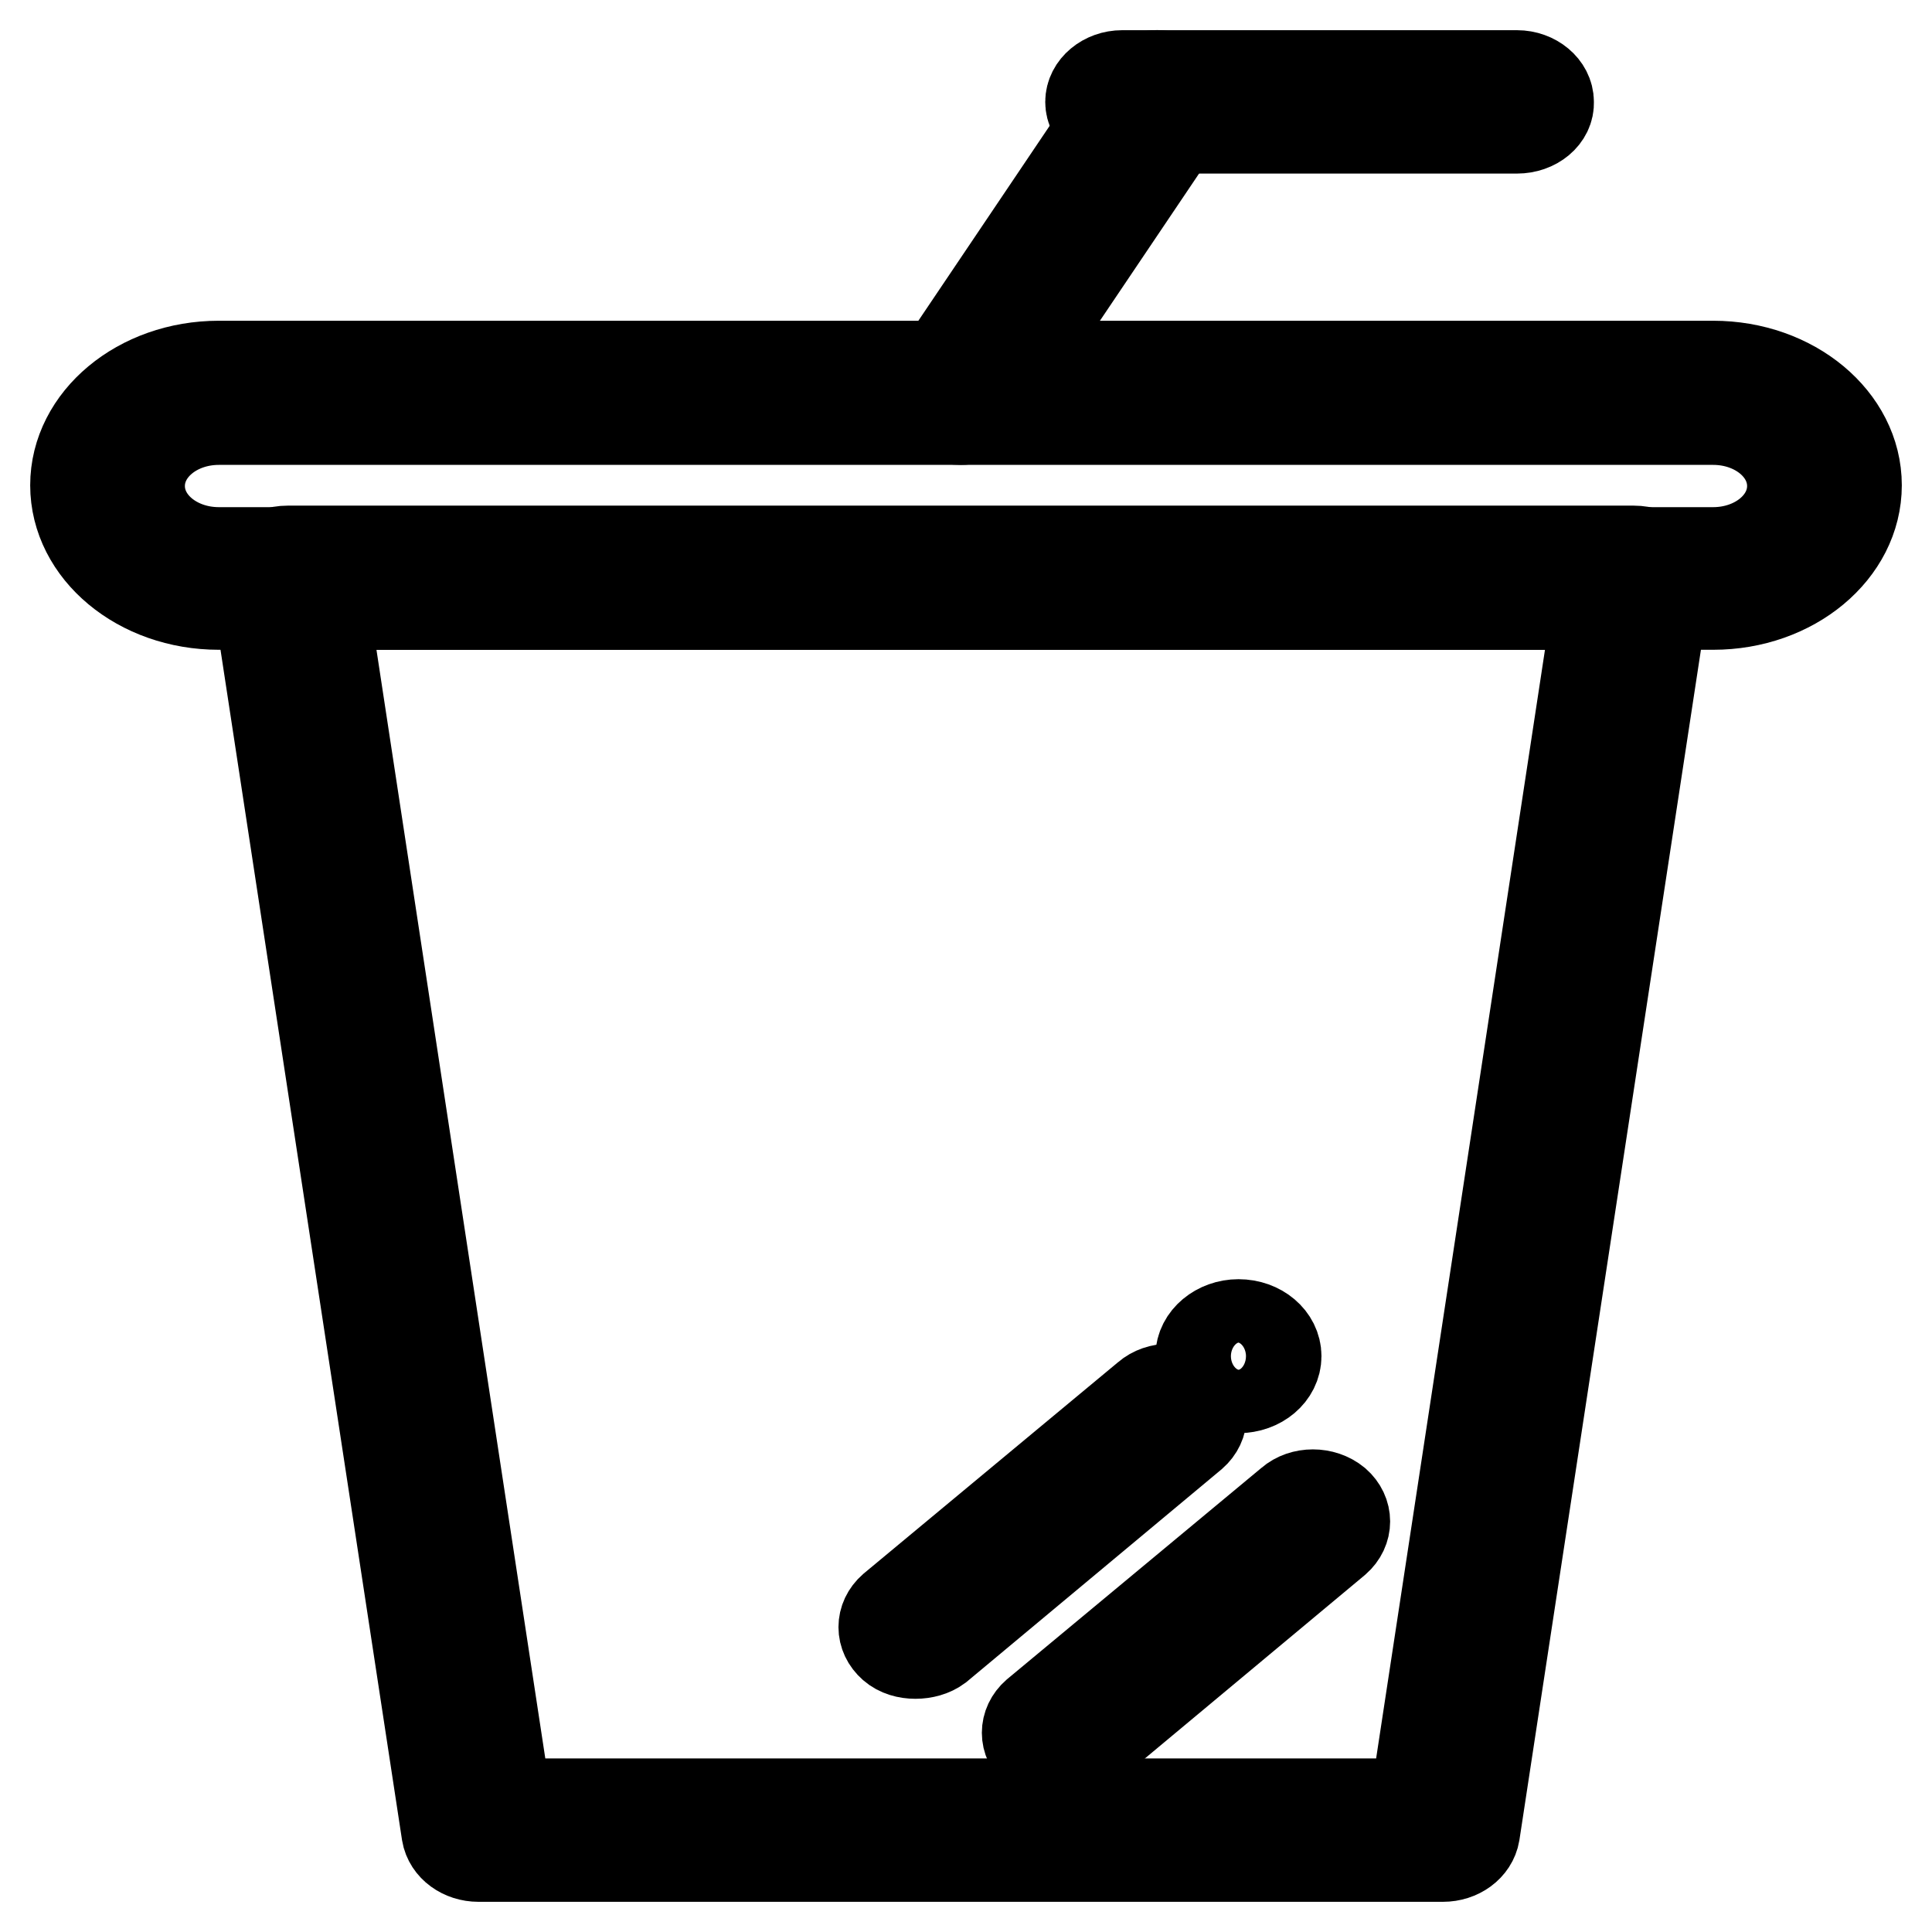
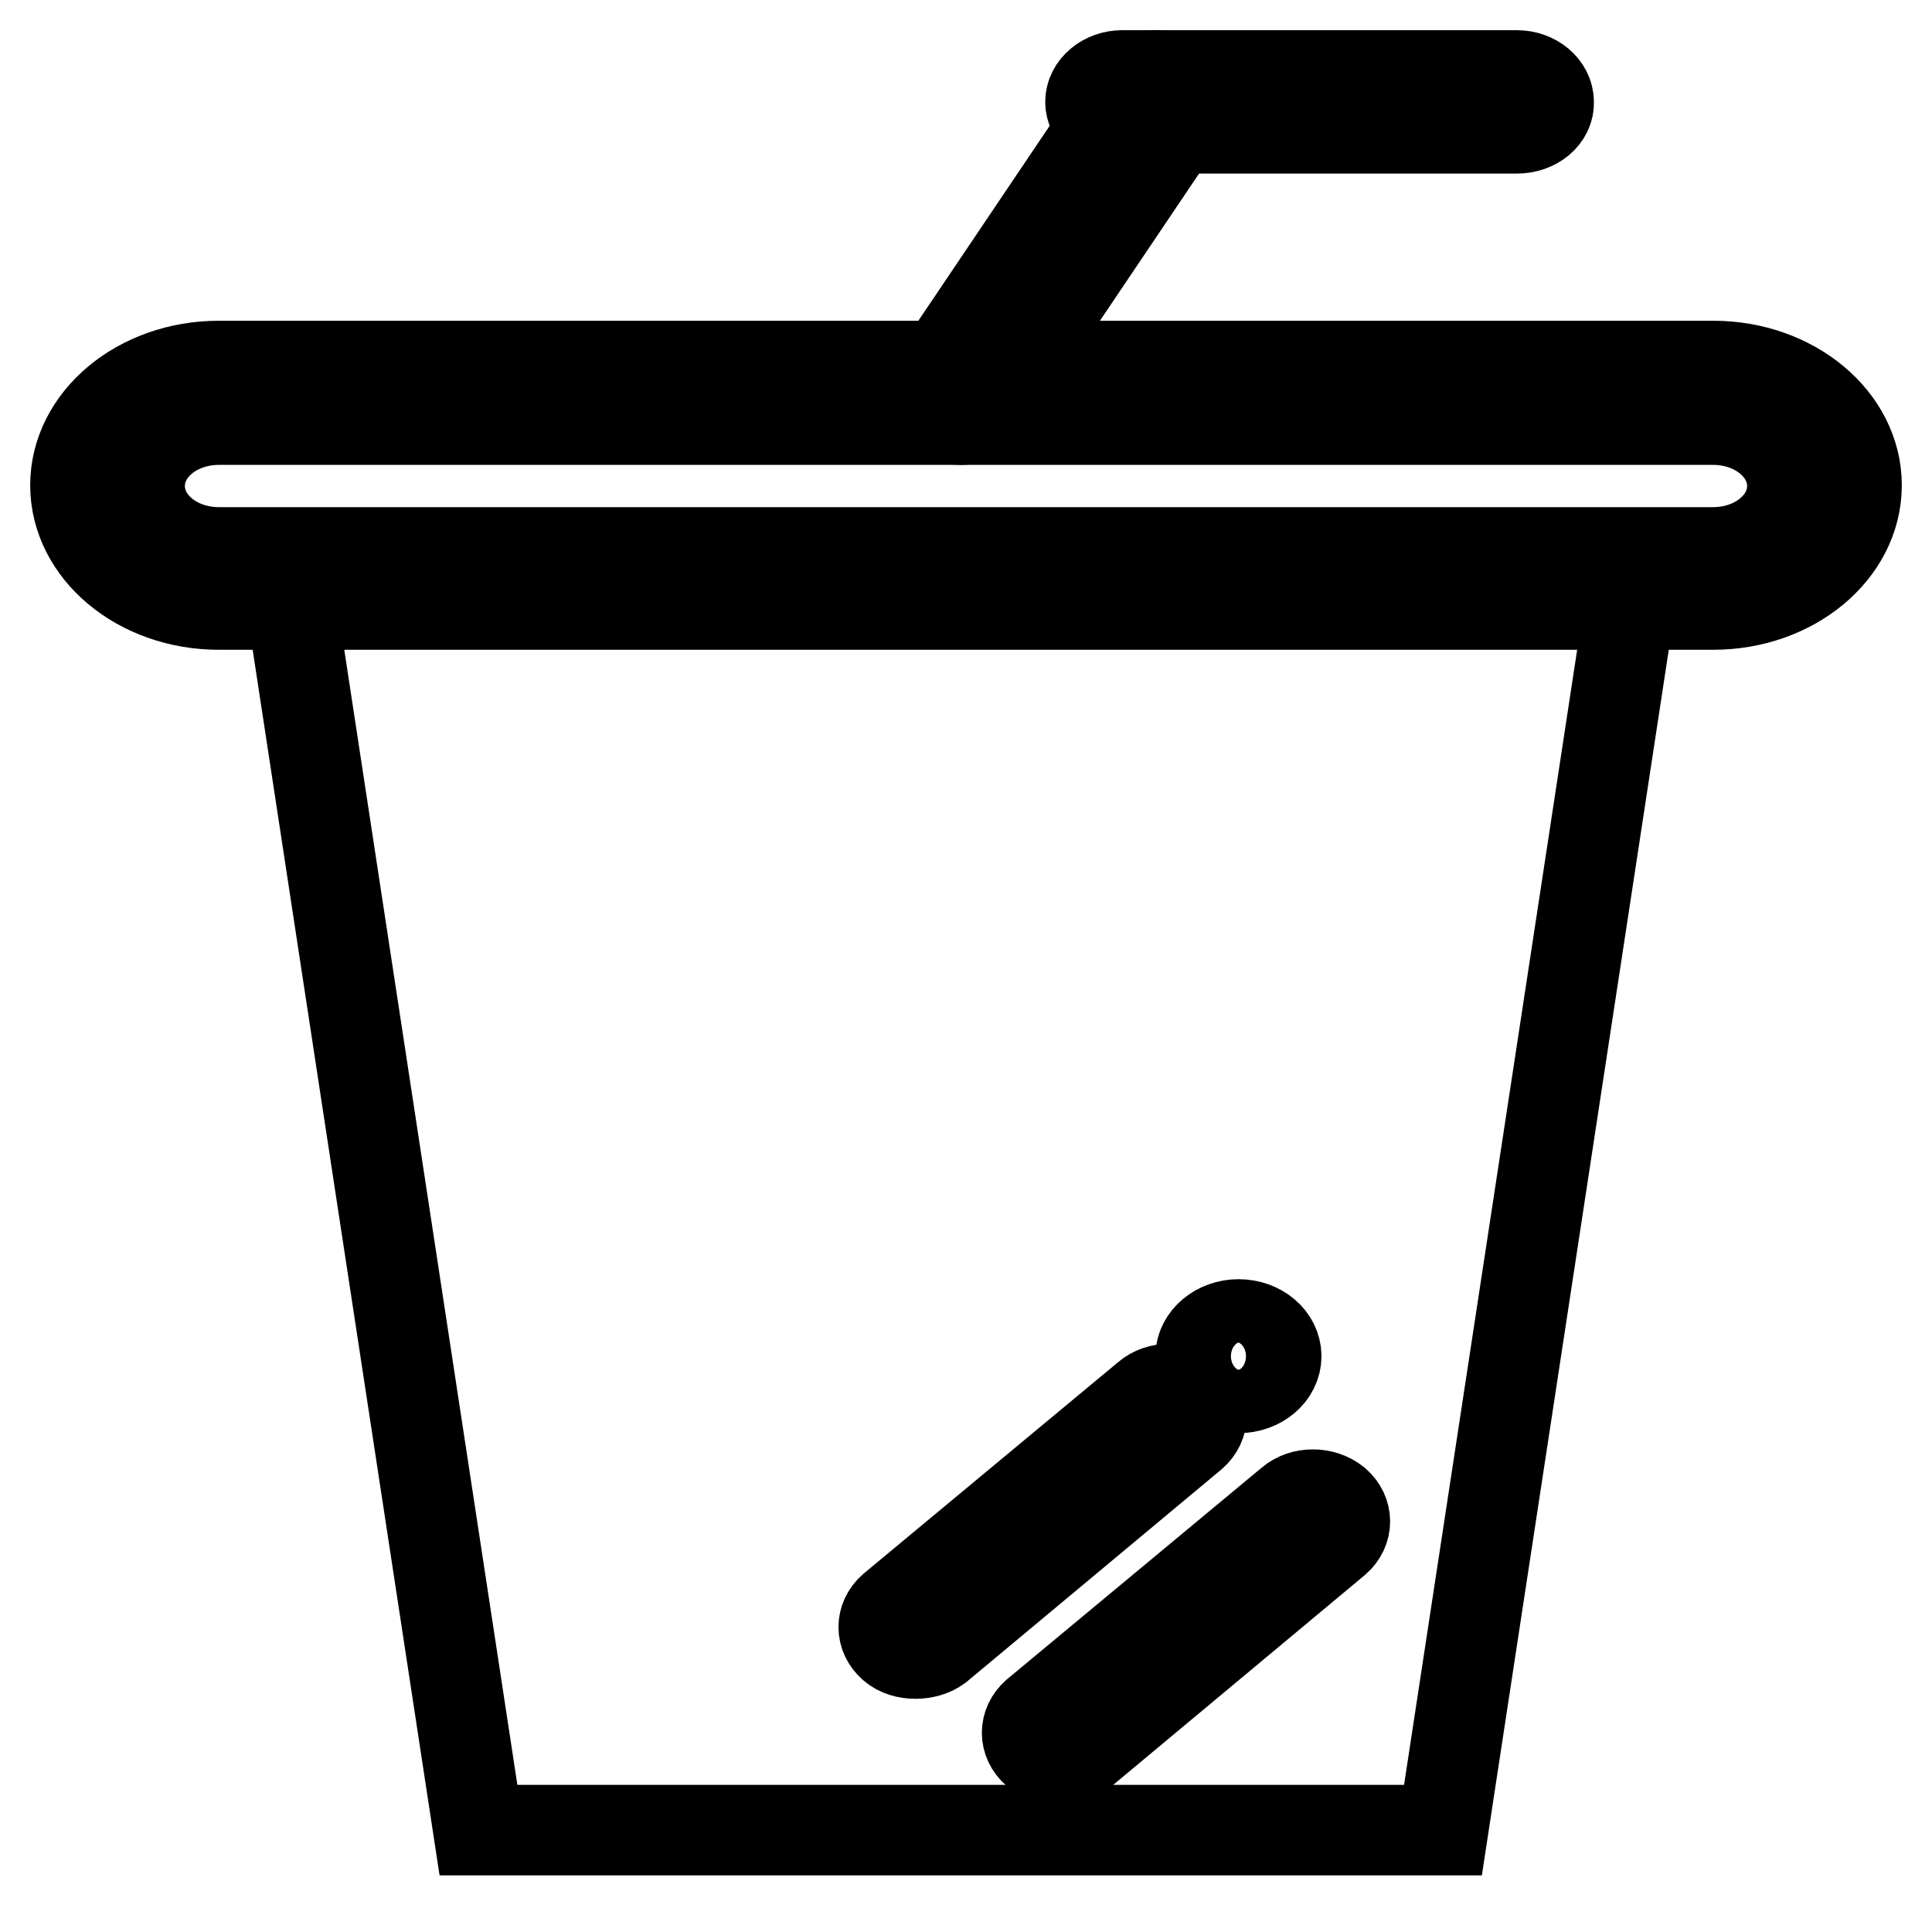
<svg xmlns="http://www.w3.org/2000/svg" version="1.1" x="0px" y="0px" viewBox="0 0 256 256" enable-background="new 0 0 256 256" xml:space="preserve">
  <g>
    <path stroke-width="12" fill-opacity="0" stroke="#000000" d="M191.2,242.5H63.4L38.1,76.6h178.4L191.2,242.5z" />
-     <path stroke-width="12" fill-opacity="0" stroke="#000000" d="M191.2,246H63.4c-2.1,0-3.9-1.3-4.2-3.1L33.9,77c-0.2-1,0.2-2,1-2.8c0.8-0.8,2-1.2,3.2-1.2h178.4 c1.2,0,2.4,0.4,3.2,1.2c0.8,0.8,1.2,1.8,1,2.8l-25.3,165.9C195.1,244.7,193.3,246,191.2,246L191.2,246z M67.1,239h120.4l24.2-158.9 H42.9L67.1,239z" />
    <path stroke-width="12" fill-opacity="0" stroke="#000000" d="M233.3,76.6H22.7c-4.7,0-8.5-3.8-8.5-8.5v-7.5c0-4.7,3.8-8.5,8.5-8.5h210.5c4.7,0,8.5,3.8,8.5,8.5v7.5 C241.8,72.8,238,76.6,233.3,76.6z" />
    <path stroke-width="12" fill-opacity="0" stroke="#000000" d="M227,80.1H29c-10.5,0-19-7.1-19-15.8c0-8.7,8.5-15.8,19-15.8H227c10.5,0,19,7.1,19,15.8 C246,73,237.5,80.1,227,80.1z M29,55.6c-5.8,0-10.5,3.9-10.5,8.8s4.7,8.8,10.5,8.8H227c5.8,0,10.5-3.9,10.5-8.8s-4.7-8.8-10.5-8.8 H29z" />
    <path stroke-width="12" fill-opacity="0" stroke="#000000" d="M127.3,55.6c-0.7,0-1.4-0.1-2.1-0.4c-2-0.9-2.7-3.1-1.6-4.8l26-38.6c1.1-1.7,3.7-2.3,5.7-1.4 c2,0.9,2.7,3.1,1.6,4.8l-26,38.6C130.2,54.9,128.8,55.6,127.3,55.6z" />
    <path stroke-width="12" fill-opacity="0" stroke="#000000" d="M201,17h-52.3c-2.3,0-4.2-1.6-4.2-3.5c0-1.9,1.9-3.5,4.2-3.5h52.3c2.3,0,4.2,1.6,4.2,3.5 C205.3,15.4,203.4,17,201,17L201,17z M121.3,219.1c-1.1,0-2.2-0.3-3-1c-1.6-1.4-1.6-3.6,0-5l33.7-28c1.6-1.4,4.3-1.4,6,0 c1.6,1.4,1.6,3.6,0,5l-33.7,28.1C123.5,218.8,122.4,219.1,121.3,219.1z" />
    <path stroke-width="12" fill-opacity="0" stroke="#000000" d="M140.3,233.1c-1.1,0-2.2-0.3-3-1c-1.6-1.4-1.6-3.6,0-5l33.7-28c1.6-1.4,4.3-1.4,6,0c1.6,1.4,1.6,3.6,0,5 l-33.7,28.1C142.5,232.8,141.4,233.1,140.3,233.1z" />
-     <path stroke-width="12" fill-opacity="0" stroke="#000000" d="M163.2,179.7c0,0.4,0.4,0.7,0.9,0.7c0.5,0,0.9-0.3,0.9-0.7c0-0.4-0.4-0.7-0.9-0.7 C163.6,179,163.2,179.3,163.2,179.7z" />
    <path stroke-width="12" fill-opacity="0" stroke="#000000" d="M164.1,183.9c-2.8,0-5-1.9-5-4.2c0-2.3,2.3-4.2,5-4.2c2.8,0,5,1.9,5,4.2S166.9,183.9,164.1,183.9z  M164.1,176.9c-1.9,0-3.4,1.2-3.4,2.8s1.5,2.8,3.4,2.8c1.9,0,3.4-1.3,3.4-2.8S166,176.9,164.1,176.9z" />
  </g>
</svg>